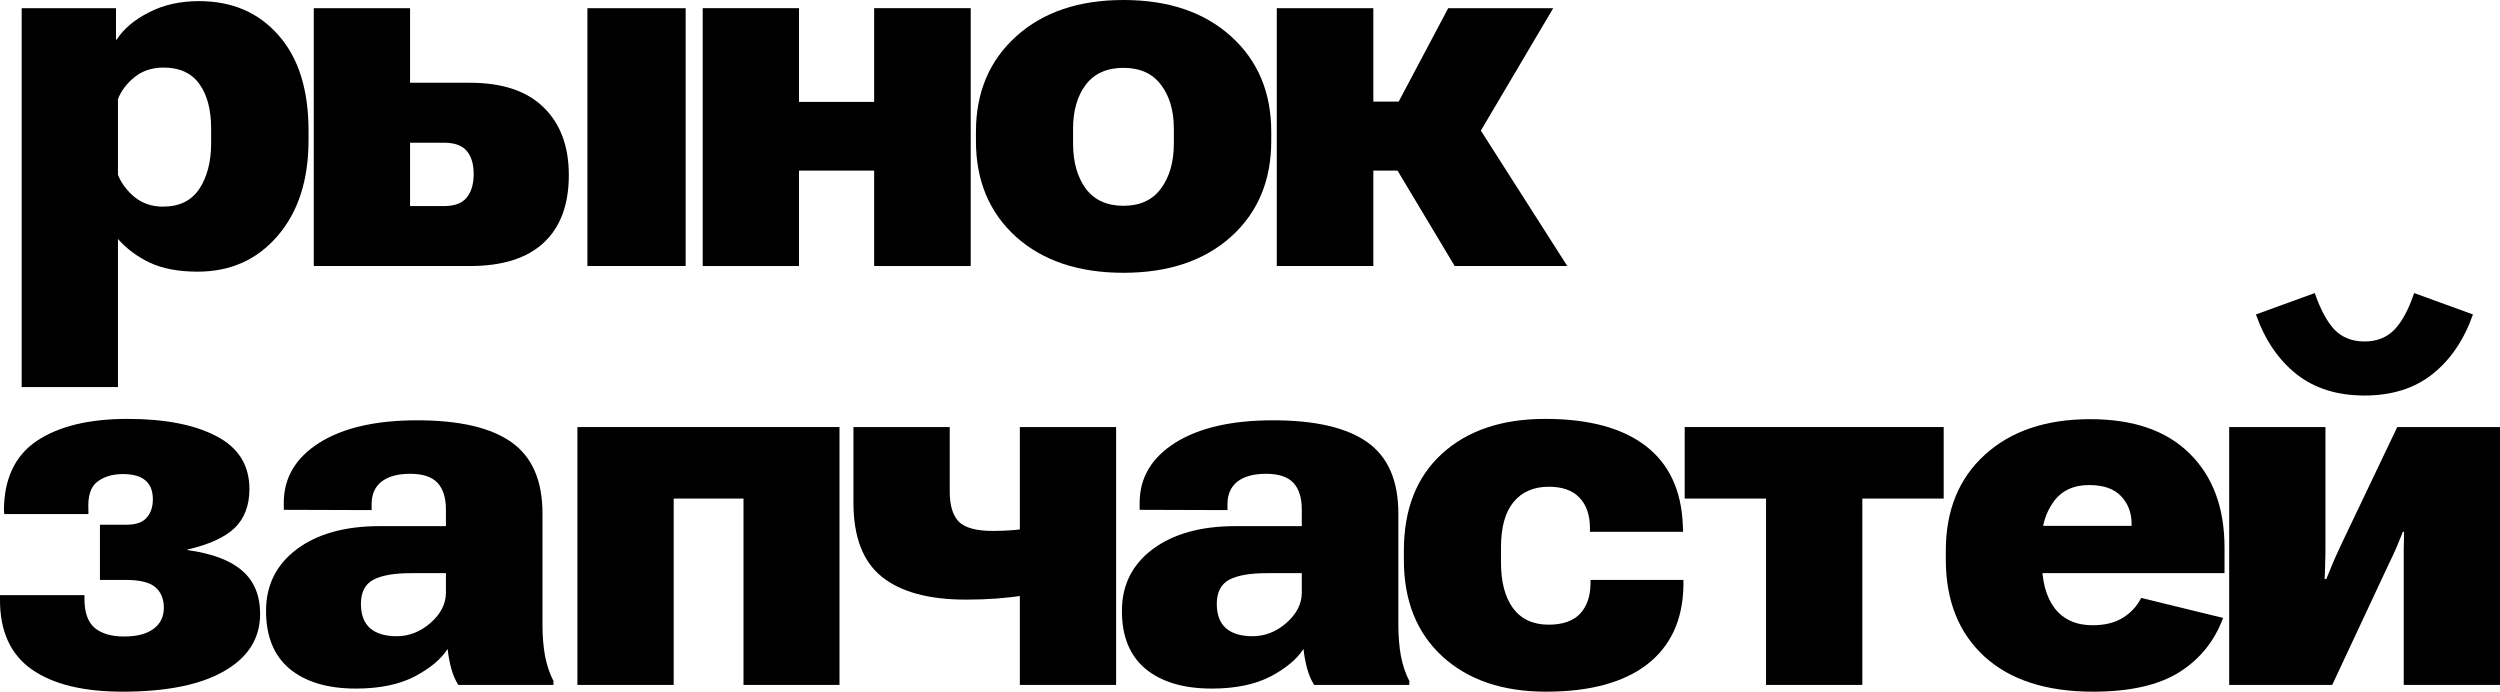
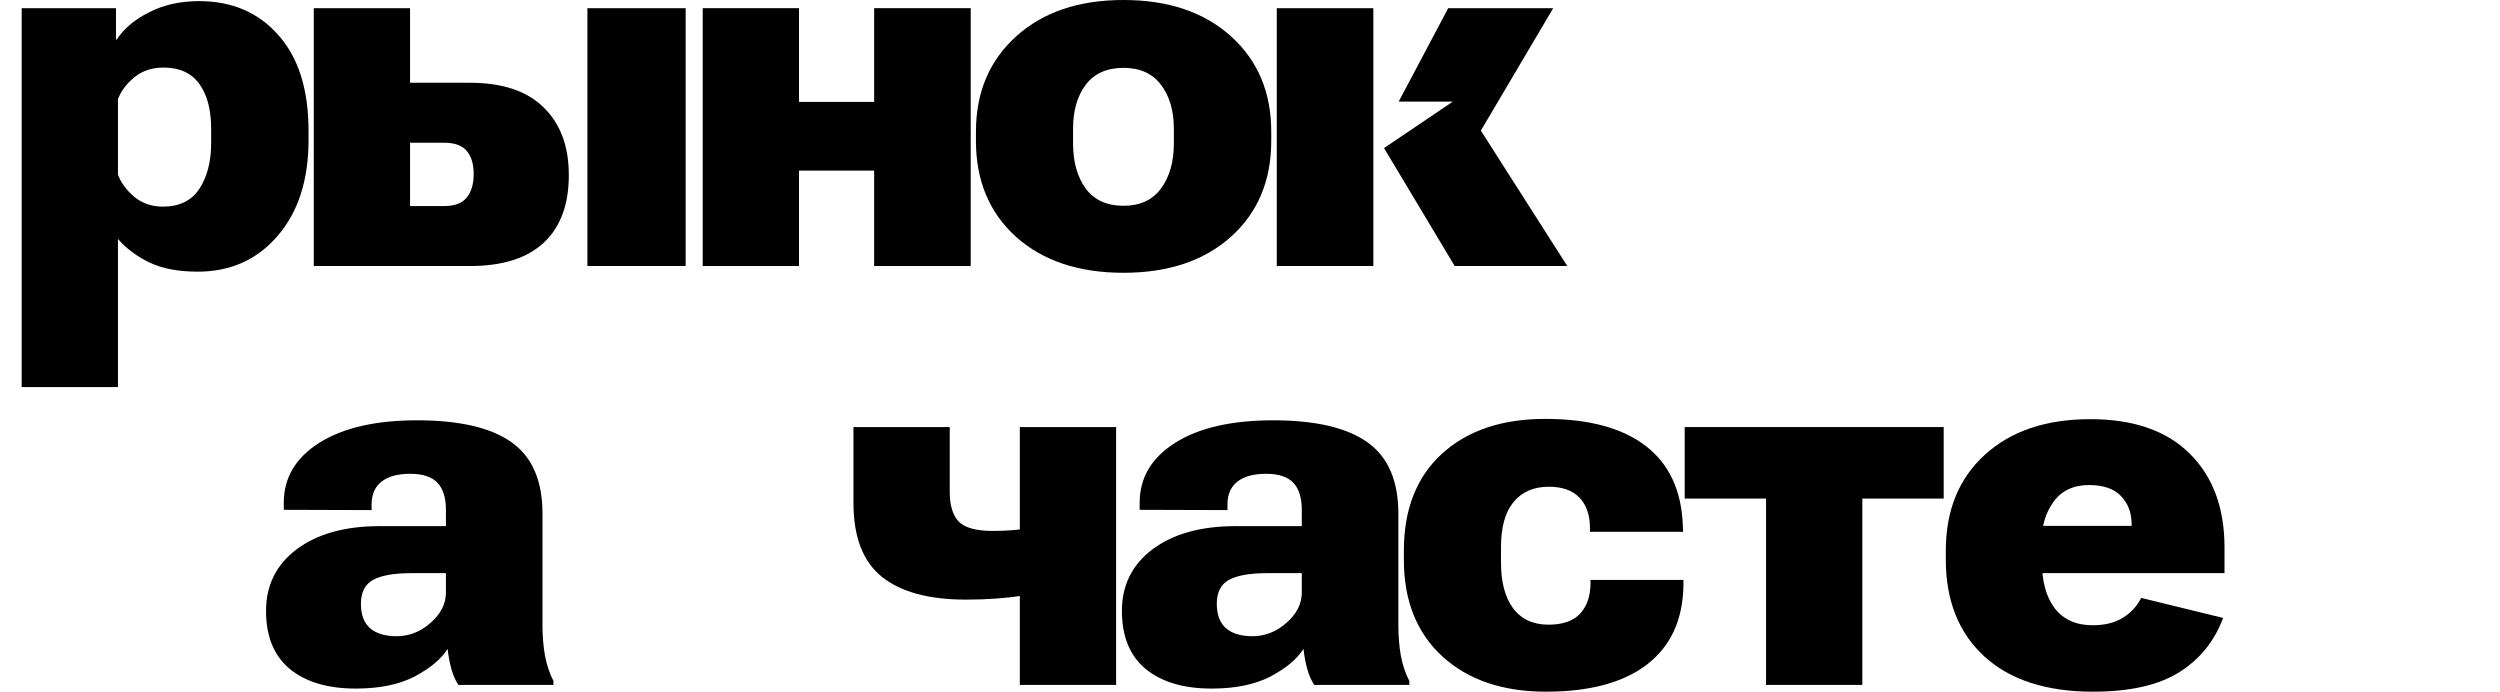
<svg xmlns="http://www.w3.org/2000/svg" viewBox="0 0 555.038 153.563" fill="none">
-   <path d="M494.913 152.062V94.813H516.288V121.063C516.288 122.646 516.268 123.875 516.225 124.75C516.225 125.625 516.183 126.896 516.1 128.562H516.475C517.142 126.938 517.6 125.812 517.85 125.187C518.1 124.562 518.767 123.083 519.851 120.75L532.227 94.813H555.038V152.062H533.664V125.563C533.664 123.896 533.664 122.646 533.664 121.812C533.704 120.979 533.726 119.729 533.726 118.062H533.476C532.809 119.688 532.352 120.813 532.102 121.438C531.849 122.063 531.162 123.542 530.038 125.875L517.787 152.062H494.913ZM524.974 75.813C527.683 75.813 529.893 74.938 531.599 73.188C533.309 71.396 534.768 68.688 535.975 65.062L549.038 69.813C547.039 75.479 544.037 79.896 540.039 83.063C536.038 86.229 531.017 87.812 524.974 87.812C518.892 87.812 513.851 86.229 509.85 83.063C505.852 79.896 502.85 75.479 500.851 69.813L513.914 65.062C515.163 68.688 516.62 71.396 518.287 73.188C519.996 74.938 522.225 75.813 524.974 75.813Z" fill="black" />
  <path d="M432 124.25V122.25C432 113.333 434.876 106.25 440.627 101C446.417 95.708 454.229 93.062 464.063 93.062C473.647 93.062 481.001 95.604 486.127 100.688C491.292 105.771 493.876 112.729 493.876 121.563V127.25H443.188V116.75H473.252V116.375C473.252 113.875 472.48 111.813 470.938 110.187C469.396 108.521 467.022 107.688 463.813 107.688C460.354 107.688 457.73 108.917 455.938 111.375C454.189 113.792 453.312 116.625 453.312 119.875V124.375C453.312 129 454.271 132.563 456.188 135.062C458.147 137.562 460.939 138.812 464.563 138.812C467.271 138.812 469.501 138.271 471.25 137.188C473.042 136.104 474.416 134.625 475.376 132.75L493.564 137.188C491.647 142.354 488.396 146.375 483.813 149.25C479.229 152.125 472.854 153.563 464.687 153.563C454.314 153.563 446.272 150.958 440.564 145.75C434.854 140.5 432 133.333 432 124.25Z" fill="black" />
  <path d="M374.027 110.687V94.813H431.528V110.687H413.465V152.062H392.09V110.687H374.027Z" fill="black" />
  <path d="M311.681 124.313V122.25C311.681 113.083 314.492 105.917 320.118 100.75C325.786 95.583 333.43 93 343.056 93C352.723 93 360.16 95 365.368 99C370.576 103 373.327 108.896 373.617 116.687L373.68 118.062H352.993V117.25C352.993 114.375 352.223 112.125 350.681 110.5C349.139 108.875 346.867 108.062 343.869 108.062C340.492 108.062 337.868 109.208 335.994 111.5C334.16 113.75 333.243 117.083 333.243 121.5V124.938C333.243 129.229 334.14 132.604 335.932 135.062C337.763 137.479 340.39 138.688 343.806 138.688C346.89 138.688 349.202 137.896 350.744 136.312C352.285 134.688 353.078 132.458 353.118 129.625V128.75H373.742V130.188C373.577 137.729 370.868 143.521 365.618 147.562C360.367 151.563 352.91 153.563 343.244 153.563C333.618 153.563 325.95 150.958 320.243 145.75C314.535 140.5 311.681 133.354 311.681 124.313Z" fill="black" />
  <path d="M249.081 135.625C249.081 129.917 251.351 125.354 255.892 121.937C260.475 118.521 266.601 116.812 274.268 116.812H289.017V113.125C289.017 110.5 288.392 108.521 287.143 107.188C285.893 105.854 283.872 105.188 281.08 105.188C278.331 105.188 276.204 105.771 274.705 106.937C273.248 108.104 272.518 109.771 272.518 111.937V113.25L253.018 113.188V111.625C253.018 106.083 255.642 101.646 260.893 98.312C266.186 94.979 273.436 93.313 282.642 93.313C292.018 93.313 298.998 94.937 303.582 98.187C308.165 101.437 310.456 106.708 310.456 114V138.875C310.456 141.25 310.644 143.5 311.019 145.625C311.434 147.75 312.061 149.604 312.893 151.187V152.062H291.769C291.101 151.021 290.581 149.813 290.207 148.438C289.832 147.063 289.559 145.604 289.392 144.062C287.977 146.313 285.538 148.354 282.08 150.187C278.621 151.979 274.268 152.875 269.017 152.875C262.767 152.875 257.871 151.417 254.33 148.5C250.832 145.583 249.081 141.292 249.081 135.625ZM270.144 134.063C270.144 136.479 270.832 138.292 272.206 139.5C273.58 140.667 275.54 141.25 278.081 141.25C280.83 141.25 283.332 140.271 285.581 138.312C287.873 136.312 289.017 134.063 289.017 131.562V127.25H281.268C277.476 127.25 274.665 127.75 272.831 128.75C271.039 129.75 270.144 131.521 270.144 134.063Z" fill="black" />
  <path d="M210.855 109.188C210.855 112.187 211.522 114.396 212.855 115.813C214.23 117.187 216.751 117.875 220.418 117.875C223.585 117.875 226.585 117.625 229.418 117.125C232.293 116.625 234.835 116 237.043 115.25V130C234.626 130.833 231.418 131.562 227.418 132.188C223.418 132.813 219.106 133.125 214.481 133.125C206.23 133.125 200.001 131.438 195.793 128.063C191.585 124.688 189.481 119.208 189.481 111.625V94.813H210.855V109.188ZM247.793 94.813V152.062H226.418V94.813H247.793Z" fill="black" />
-   <path d="M128.193 94.813H186.381V152.062H165.068V110.687H149.568V152.062H128.193V94.813Z" fill="black" />
  <path d="M59.065 135.625C59.065 129.917 61.336 125.354 65.878 121.937C70.461 118.521 76.586 116.812 84.253 116.812H99.003V113.125C99.003 110.5 98.378 108.521 97.128 107.188C95.878 105.854 93.857 105.188 91.065 105.188C88.316 105.188 86.191 105.771 84.691 106.937C83.232 108.104 82.503 109.771 82.503 111.937V113.25L63.003 113.188V111.625C63.003 106.083 65.628 101.646 70.878 98.312C76.17 94.979 83.42 93.313 92.628 93.313C102.003 93.313 108.982 94.937 113.566 98.187C118.149 101.437 120.44 106.708 120.44 114V138.875C120.44 141.25 120.628 143.5 121.003 145.625C121.42 147.75 122.045 149.604 122.878 151.187V152.062H101.753C101.086 151.021 100.566 149.813 100.19 148.438C99.816 147.063 99.545 145.604 99.378 144.062C97.961 146.313 95.524 148.354 92.066 150.187C88.607 151.979 84.253 152.875 79.003 152.875C72.753 152.875 67.857 151.417 64.316 148.5C60.816 145.583 59.065 141.292 59.065 135.625ZM80.128 134.063C80.128 136.479 80.816 138.292 82.191 139.5C83.566 140.667 85.524 141.25 88.066 141.25C90.816 141.25 93.316 140.271 95.565 138.312C97.857 136.312 99.003 134.063 99.003 131.562V127.25H91.253C87.461 127.25 84.649 127.75 82.816 128.75C81.024 129.75 80.128 131.521 80.128 134.063Z" fill="black" />
-   <path d="M27.563 153.563C18.646 153.604 11.813 151.958 7.063 148.625C2.313 145.292 -0.041 140.104 0.001 133.062V132.125H18.751V133C18.751 136 19.521 138.146 21.063 139.437C22.605 140.688 24.771 141.313 27.563 141.313C30.396 141.313 32.563 140.75 34.063 139.625C35.605 138.5 36.376 136.937 36.376 134.937C36.376 132.979 35.751 131.458 34.501 130.375C33.251 129.292 31.042 128.75 27.876 128.75H22.188V116.5H28.063C30.146 116.5 31.646 115.979 32.563 114.938C33.48 113.896 33.938 112.542 33.938 110.875C33.938 109 33.396 107.604 32.313 106.687C31.23 105.729 29.542 105.25 27.251 105.25C25 105.25 23.126 105.813 21.626 106.937C20.126 108.062 19.459 110.146 19.626 113.188V114.125H0.938L0.876 113.25C0.917 106.25 3.355 101.125 8.188 97.875C13.063 94.625 19.771 93 28.313 93C36.563 93 43.126 94.271 48.001 96.813C52.917 99.354 55.376 103.271 55.376 108.563C55.376 112.229 54.271 115.125 52.063 117.25C49.855 119.333 46.376 120.917 41.626 122V122.125C47.084 122.875 51.125 124.396 53.75 126.688C56.417 128.979 57.75 132.188 57.75 136.312C57.75 141.688 55.125 145.896 49.875 148.938C44.667 151.979 37.23 153.521 27.563 153.563Z" fill="black" />
-   <path d="M322.964 59.062L307.275 32.875L324.026 21.562L347.962 59.062H322.964ZM294.15 22.563H310.526L321.525 1.813H344.838L323.526 37.875H294.15V22.563ZM304.901 1.813V59.062H283.464V1.813H304.901Z" fill="black" />
+   <path d="M322.964 59.062L307.275 32.875L324.026 21.562L347.962 59.062H322.964ZM294.15 22.563H310.526L321.525 1.813H344.838L323.526 37.875V22.563ZM304.901 1.813V59.062H283.464V1.813H304.901Z" fill="black" />
  <path d="M216.675 31.313V29.25C216.675 20.5 219.655 13.437 225.613 8.062C231.571 2.687 239.509 0 249.425 0C259.383 0 267.343 2.687 273.301 8.062C279.258 13.437 282.237 20.5 282.237 29.25V31.313C282.237 40.104 279.258 47.187 273.301 52.562C267.343 57.896 259.383 60.563 249.425 60.563C239.467 60.563 231.509 57.896 225.551 52.562C219.634 47.187 216.675 40.104 216.675 31.313ZM238.238 28.563V31.875C238.238 35.958 239.176 39.292 241.05 41.875C242.967 44.417 245.759 45.688 249.425 45.688C253.093 45.688 255.862 44.417 257.739 41.875C259.656 39.292 260.613 35.958 260.613 31.875V28.563C260.613 24.562 259.656 21.313 257.739 18.812C255.862 16.312 253.093 15.062 249.425 15.062C245.759 15.062 242.967 16.312 241.05 18.812C239.176 21.313 238.238 24.562 238.238 28.563Z" fill="black" />
  <path d="M156.013 1.813H177.388V22.625H194.076V1.813H215.513V59.062H194.076V37.875H177.388V59.062H156.013V1.813Z" fill="black" />
  <path d="M91.038 1.813V18.375H104.351C111.559 18.375 117.017 20.208 120.726 23.875C124.434 27.5 126.288 32.5 126.288 38.875C126.288 45.417 124.434 50.417 120.726 53.875C117.017 57.333 111.559 59.062 104.351 59.062H69.663V1.813H91.038ZM98.601 31.687H91.038V45.75H98.601C100.934 45.75 102.601 45.125 103.6 43.875C104.642 42.625 105.163 40.875 105.163 38.625C105.163 36.458 104.663 34.771 103.663 33.562C102.663 32.312 100.975 31.687 98.601 31.687ZM130.413 59.062V1.813H152.226V59.062H130.413Z" fill="black" />
  <path d="M4.813 85.937V1.813H25.751V8.813L25.938 8.75C27.48 6.375 29.855 4.375 33.063 2.75C36.271 1.083 39.98 0.25 44.188 0.25C51.521 0.25 57.396 2.771 61.813 7.812C66.271 12.813 68.501 19.896 68.501 29.062V31.062C68.501 39.979 66.209 47.083 61.625 52.375C57.084 57.667 51.167 60.312 43.875 60.312C39.626 60.312 36.084 59.646 33.251 58.312C30.459 56.979 28.105 55.229 26.188 53.062V85.937H4.813ZM26.188 38.812C26.938 40.687 28.167 42.333 29.876 43.75C31.626 45.167 33.73 45.875 36.188 45.875C39.813 45.875 42.501 44.562 44.251 41.937C46 39.271 46.876 35.896 46.876 31.813V28.563C46.876 24.354 46 21.042 44.251 18.625C42.501 16.208 39.855 15 36.313 15C33.771 15 31.626 15.708 29.876 17.125C28.126 18.542 26.896 20.167 26.188 22V38.812Z" fill="black" />
</svg>